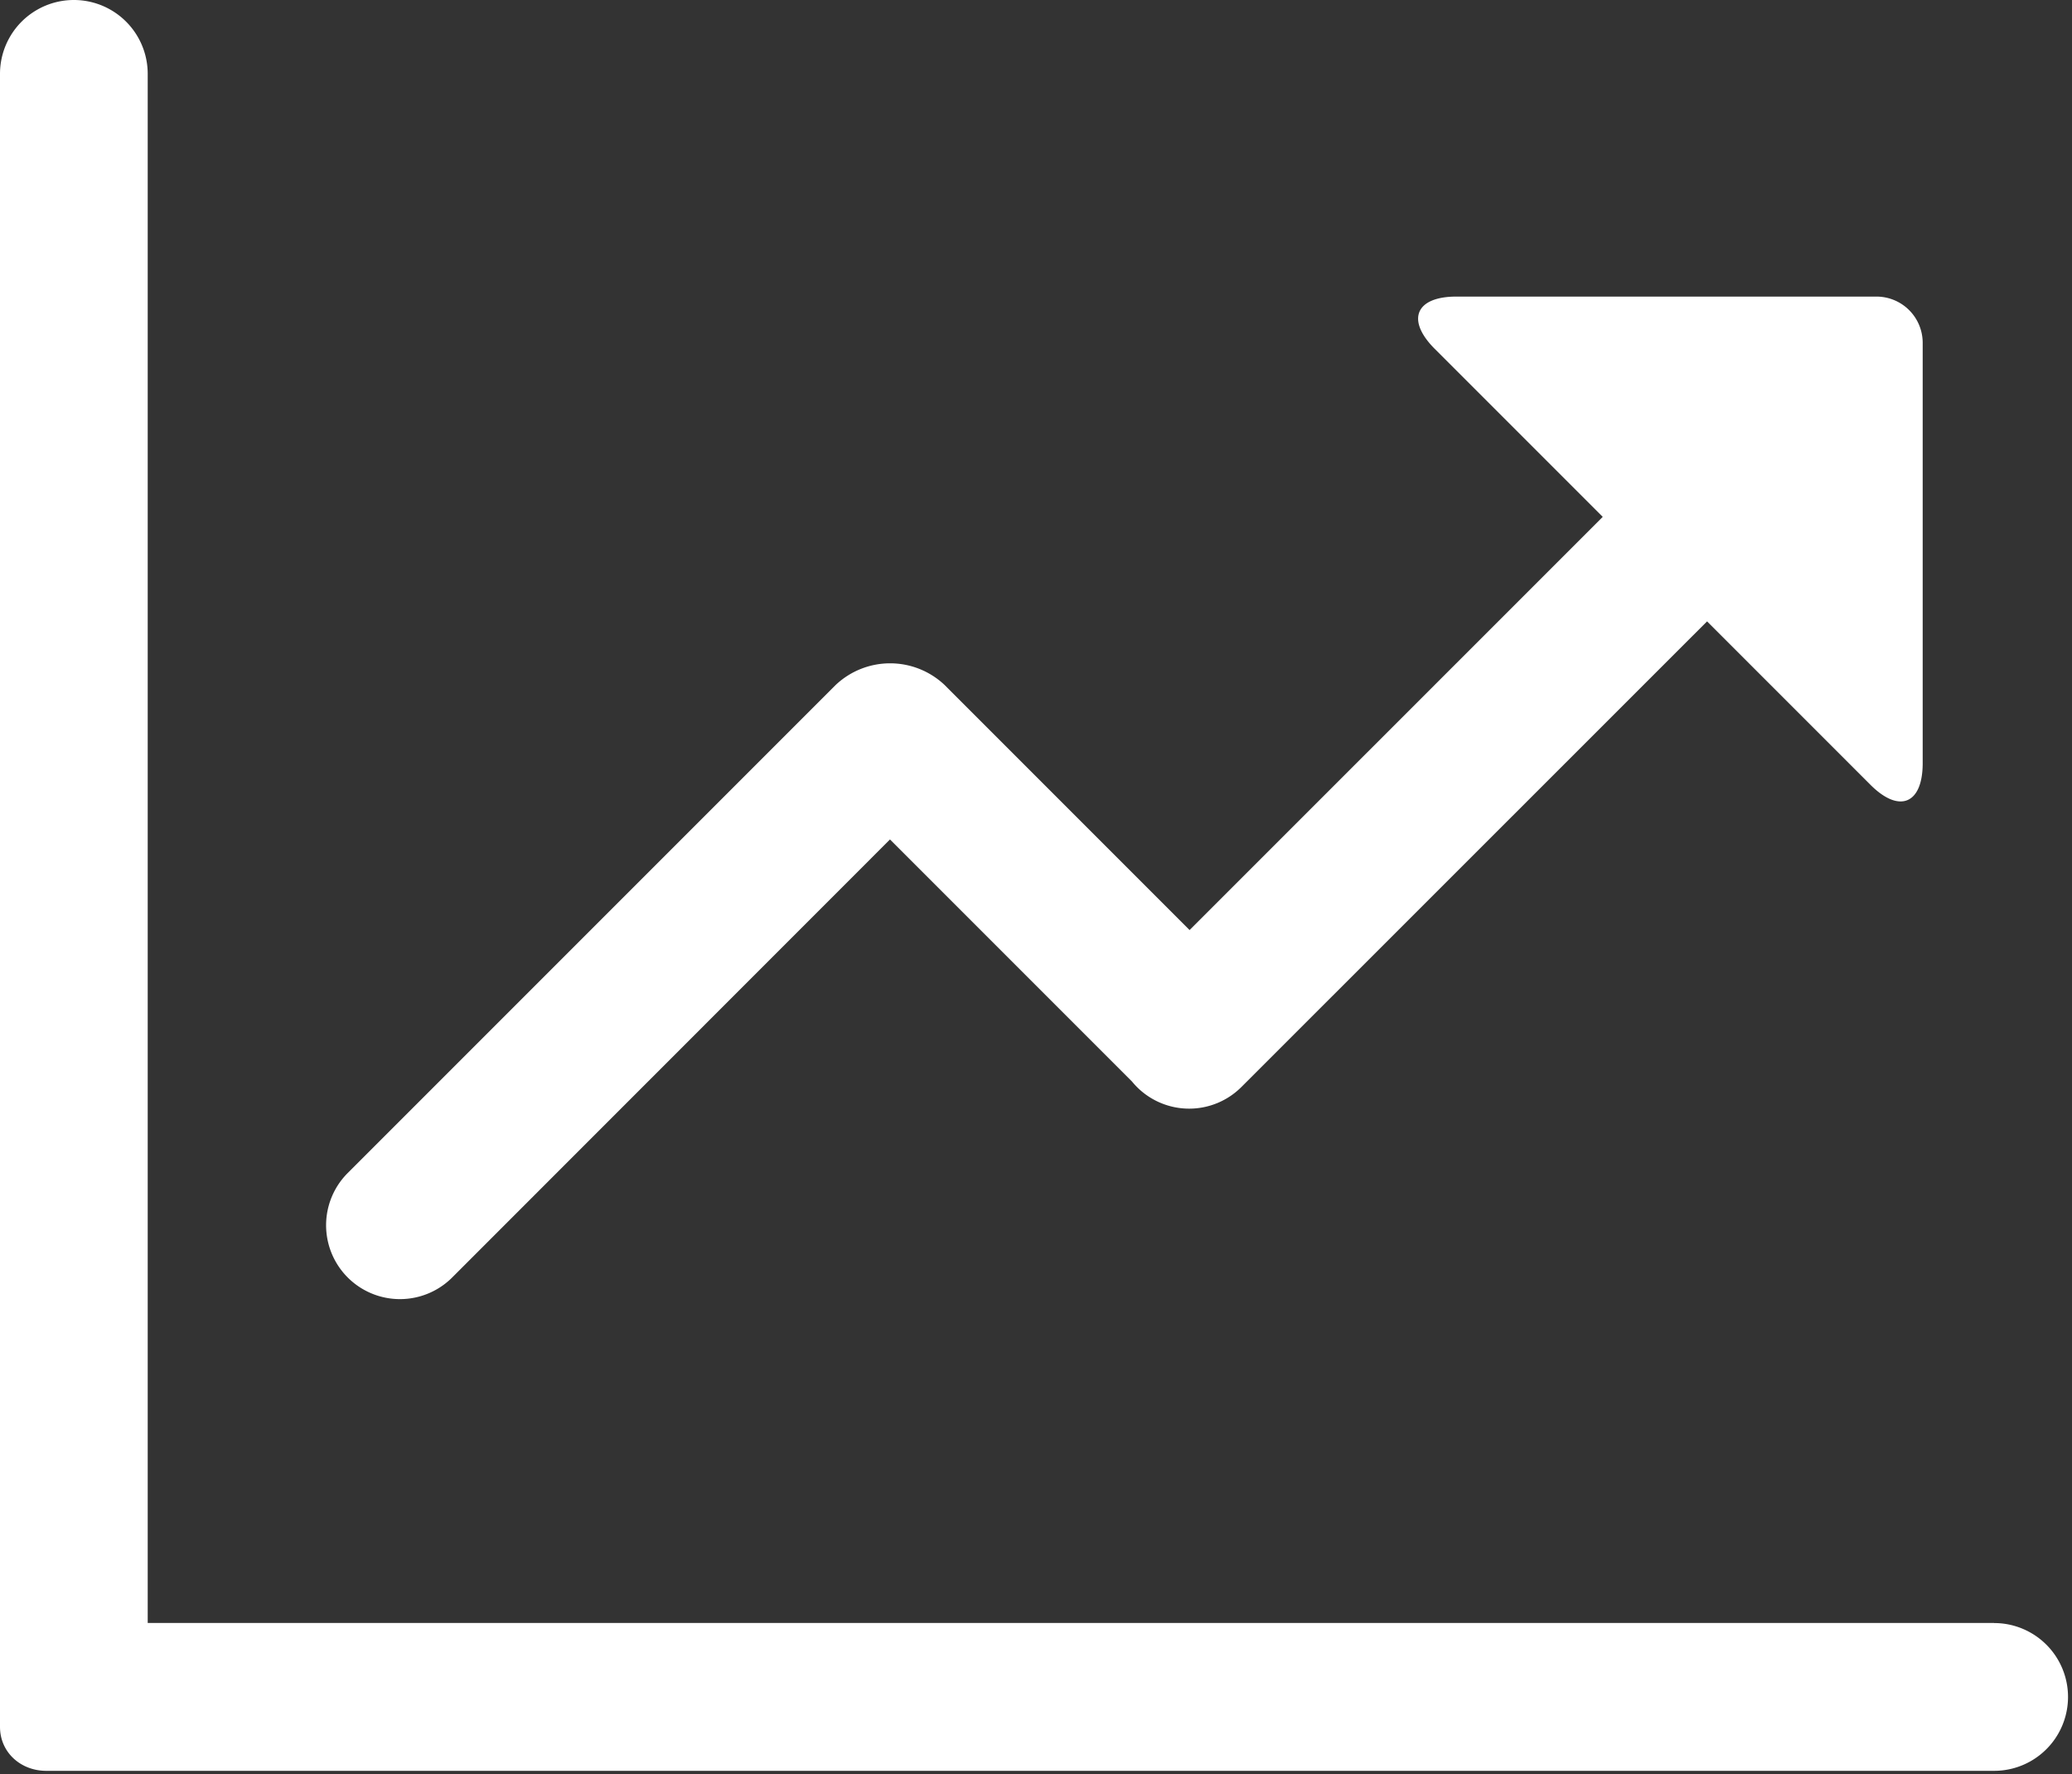
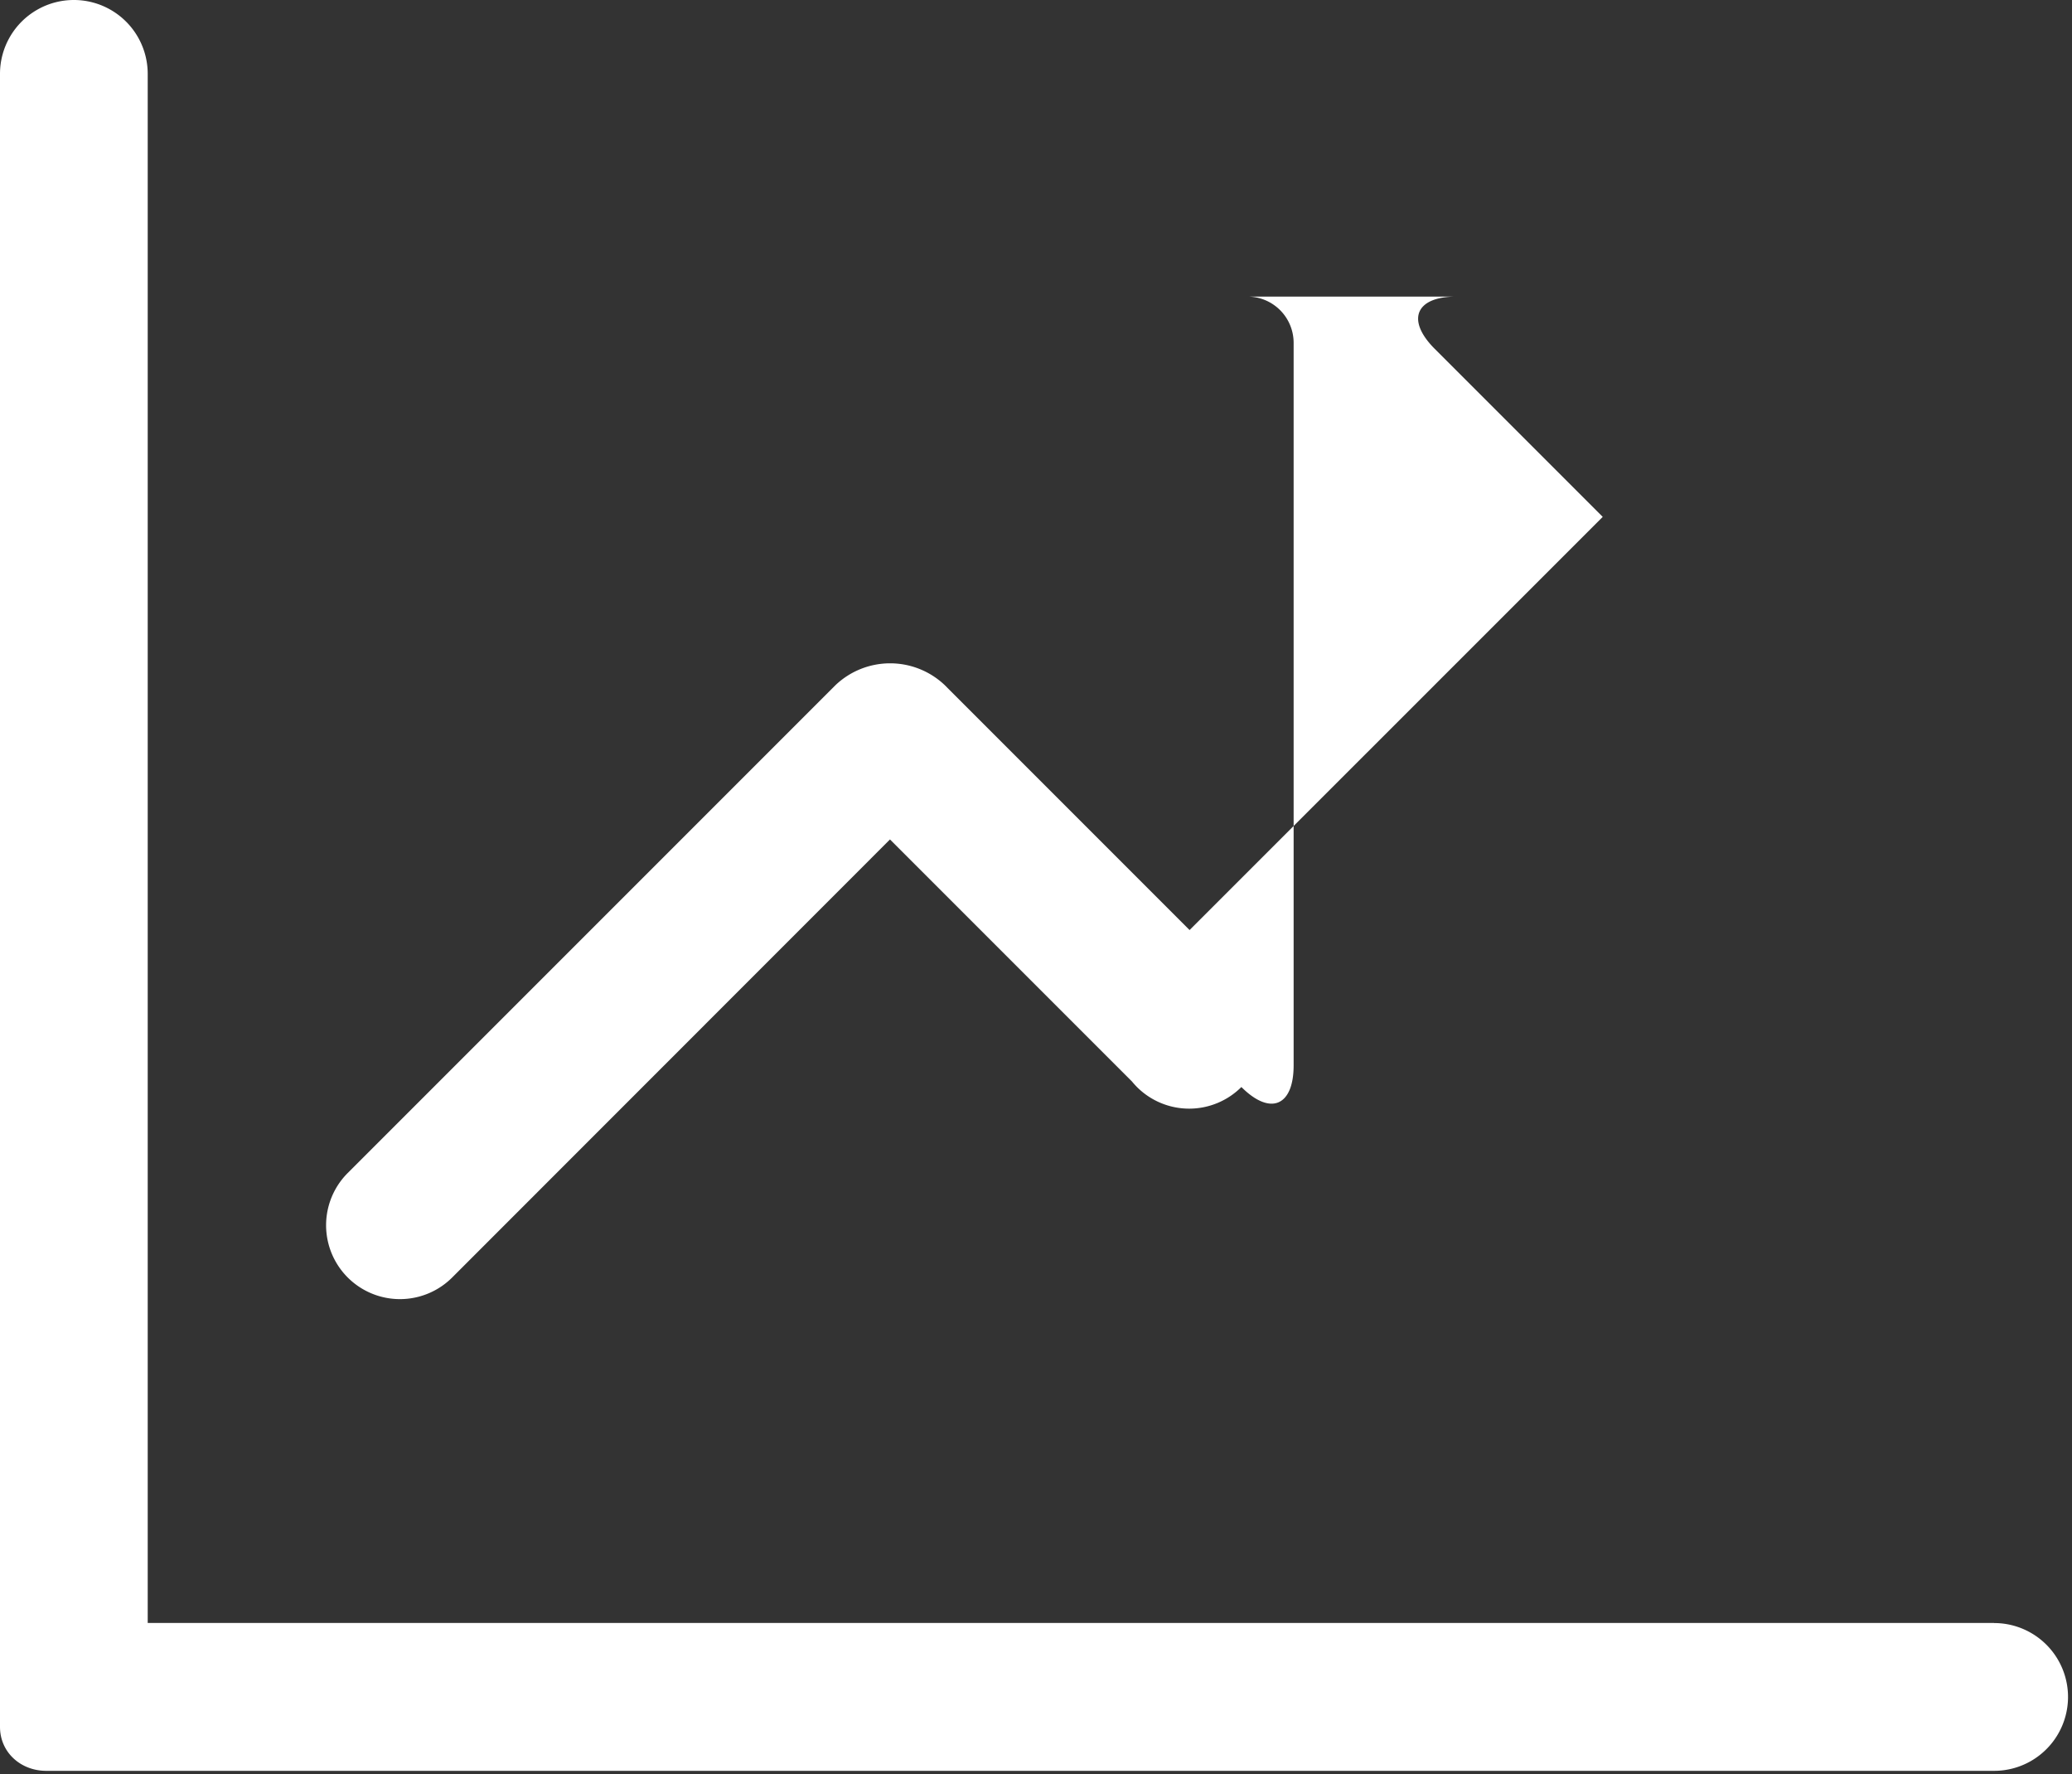
<svg xmlns="http://www.w3.org/2000/svg" t="1724378055476" class="icon" viewBox="0 0 1196 1024" version="1.1" p-id="12166" width="299" height="256">
  <rect x="0" y="0" width="1196" height="1024" fill="#333333" stroke="none" />
-   <path d="M1151.062 936.601h-1065.798v-894.003A42.632 42.632 0 0 0 0 42.665v953.897c0 14.711 11.942 25.386 26.687 25.386h1124.375a42.64 42.64 0 1 0 0-85.281zM261.012 737.235L513.718 484.446l139.655 139.655c0.901 1.101 1.885 2.185 2.902 3.219a42.632 42.632 0 0 0 60.278 0l268.801-268.718 94.304 94.304c16.679 16.679 30.156 11.075 30.156-12.476V197.848a26.687 26.687 0 0 0-26.687-26.687H840.629c-23.534 0-29.122 13.493-12.476 30.156l96.973 96.973-238.479 238.445-141.456-141.473a45.768 45.768 0 0 0-62.78 0L200.717 676.94a42.635 42.635 0 0 0 60.295 60.295z m0 0" p-id="12167" fill="#ffffff" />
+   <path d="M1151.062 936.601h-1065.798v-894.003A42.632 42.632 0 0 0 0 42.665v953.897c0 14.711 11.942 25.386 26.687 25.386h1124.375a42.64 42.64 0 1 0 0-85.281zM261.012 737.235L513.718 484.446l139.655 139.655c0.901 1.101 1.885 2.185 2.902 3.219a42.632 42.632 0 0 0 60.278 0c16.679 16.679 30.156 11.075 30.156-12.476V197.848a26.687 26.687 0 0 0-26.687-26.687H840.629c-23.534 0-29.122 13.493-12.476 30.156l96.973 96.973-238.479 238.445-141.456-141.473a45.768 45.768 0 0 0-62.78 0L200.717 676.94a42.635 42.635 0 0 0 60.295 60.295z m0 0" p-id="12167" fill="#ffffff" />
</svg>